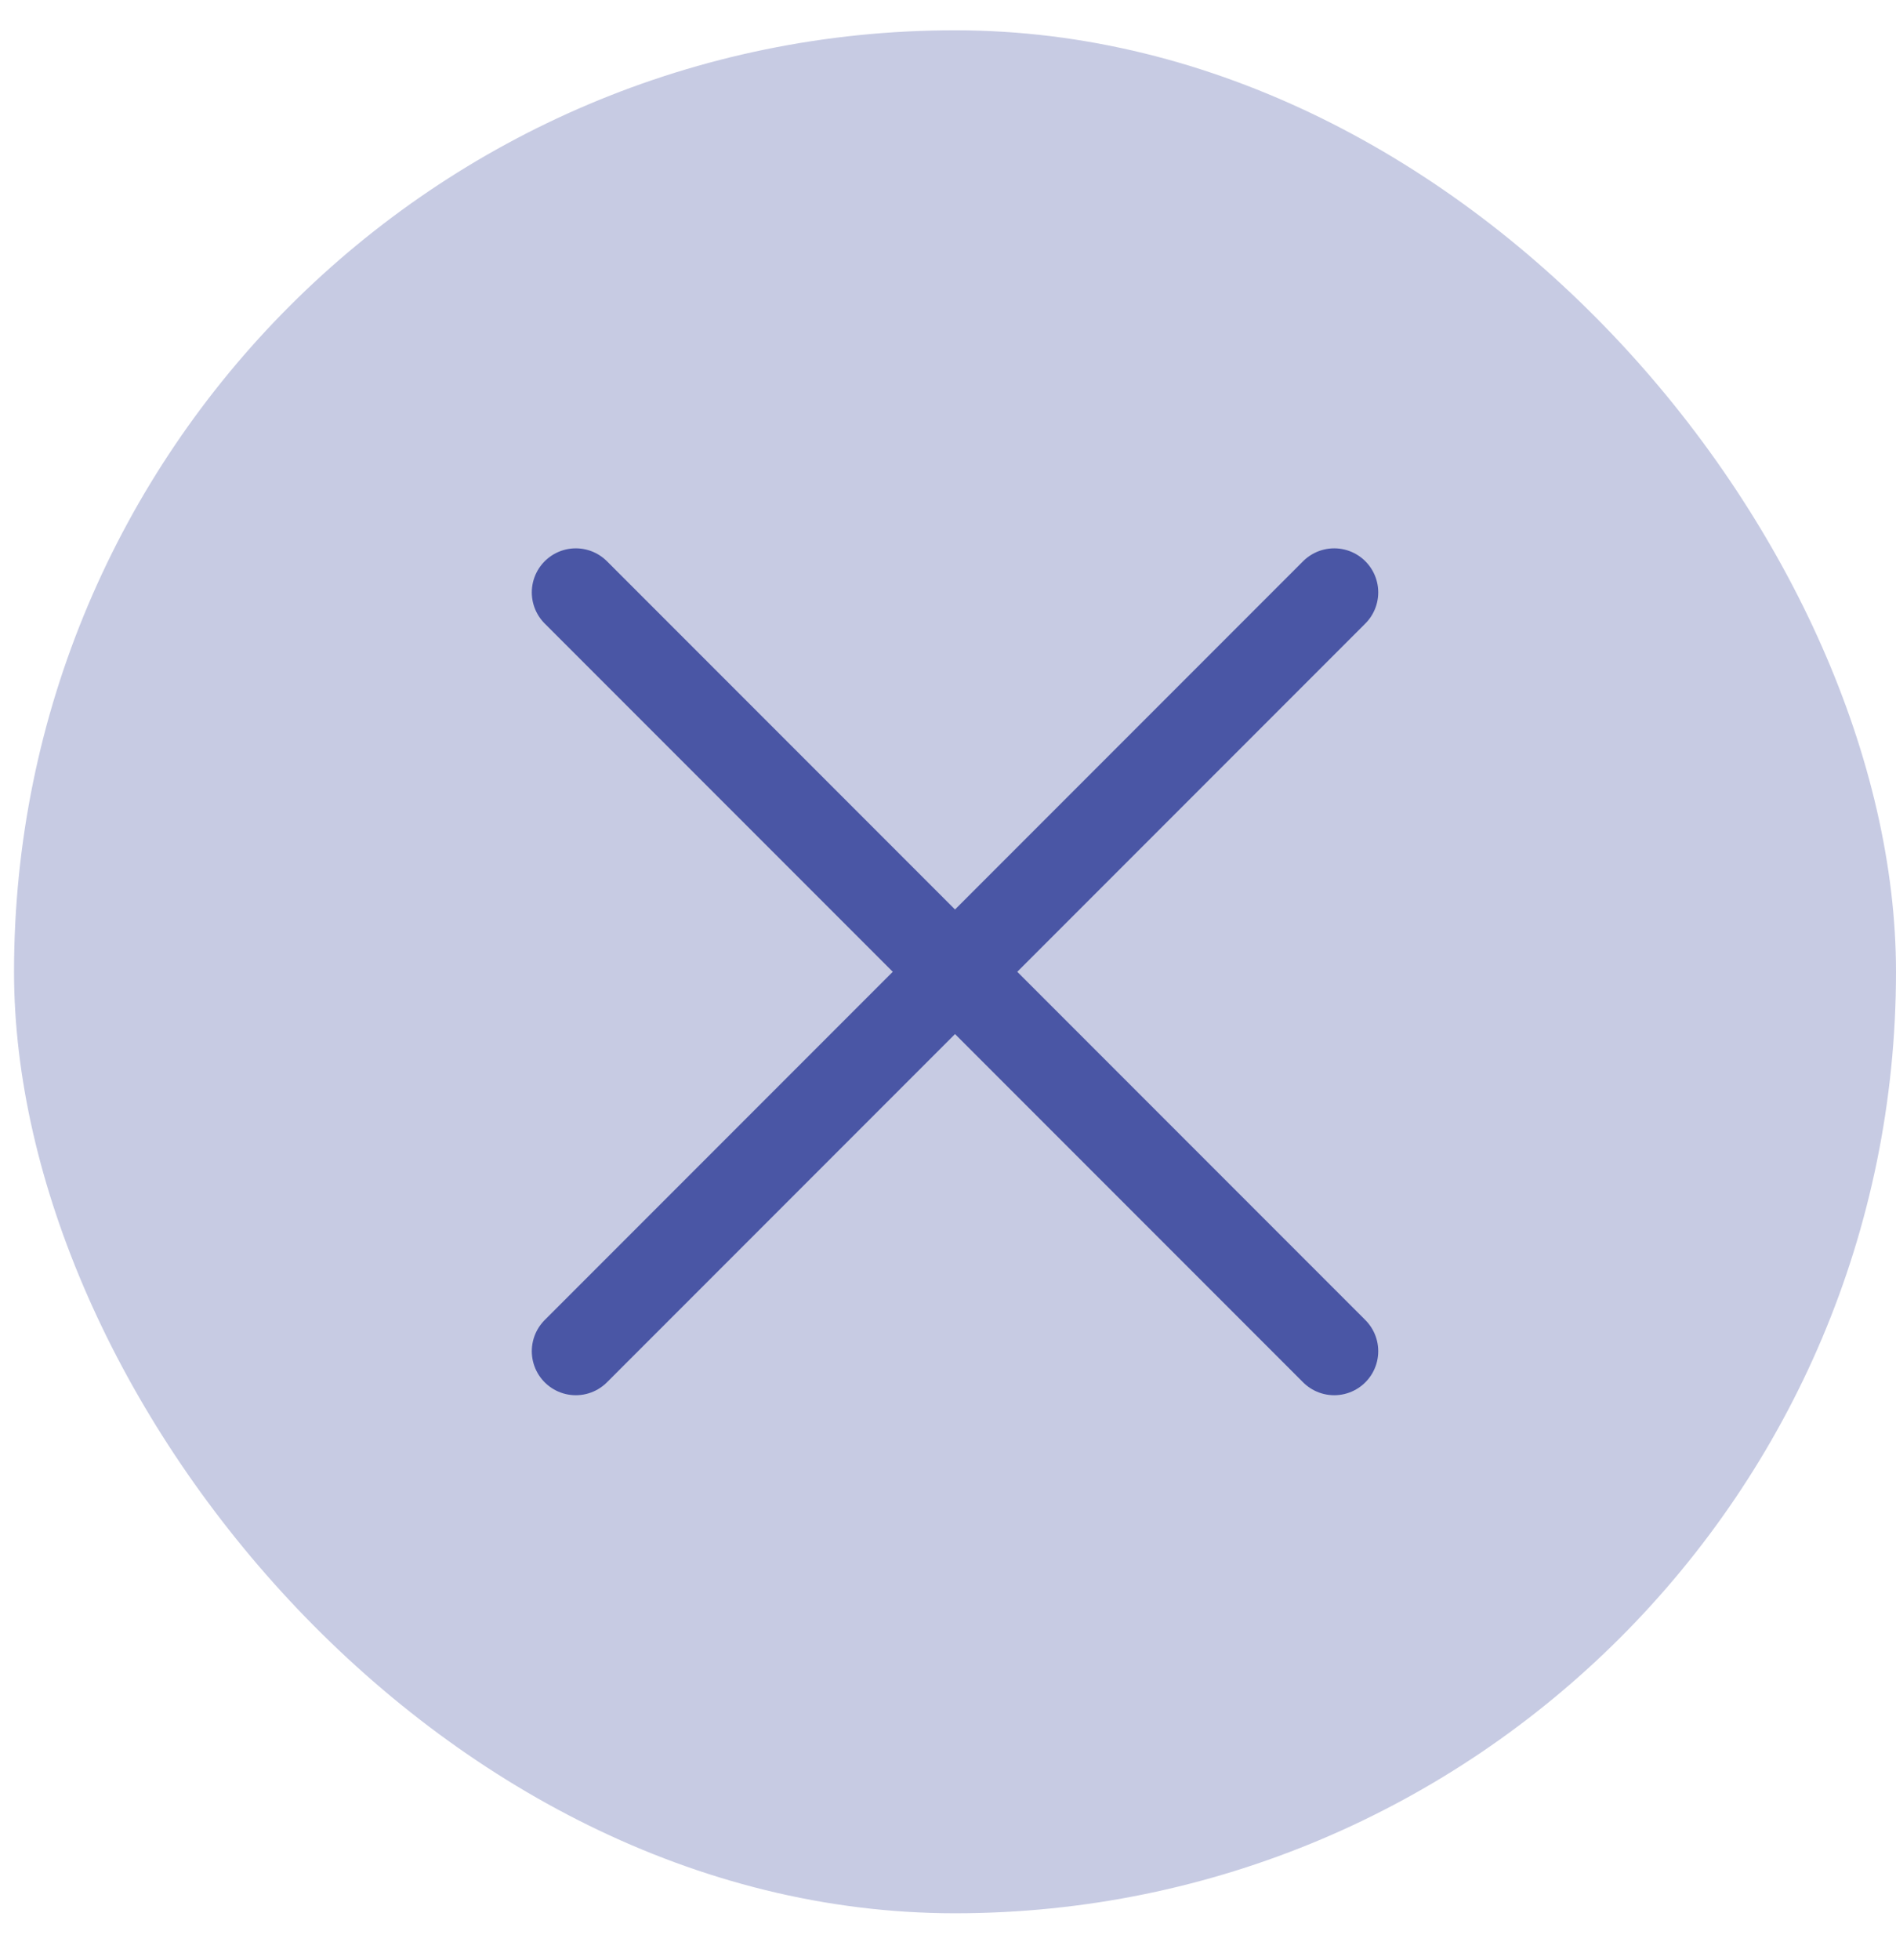
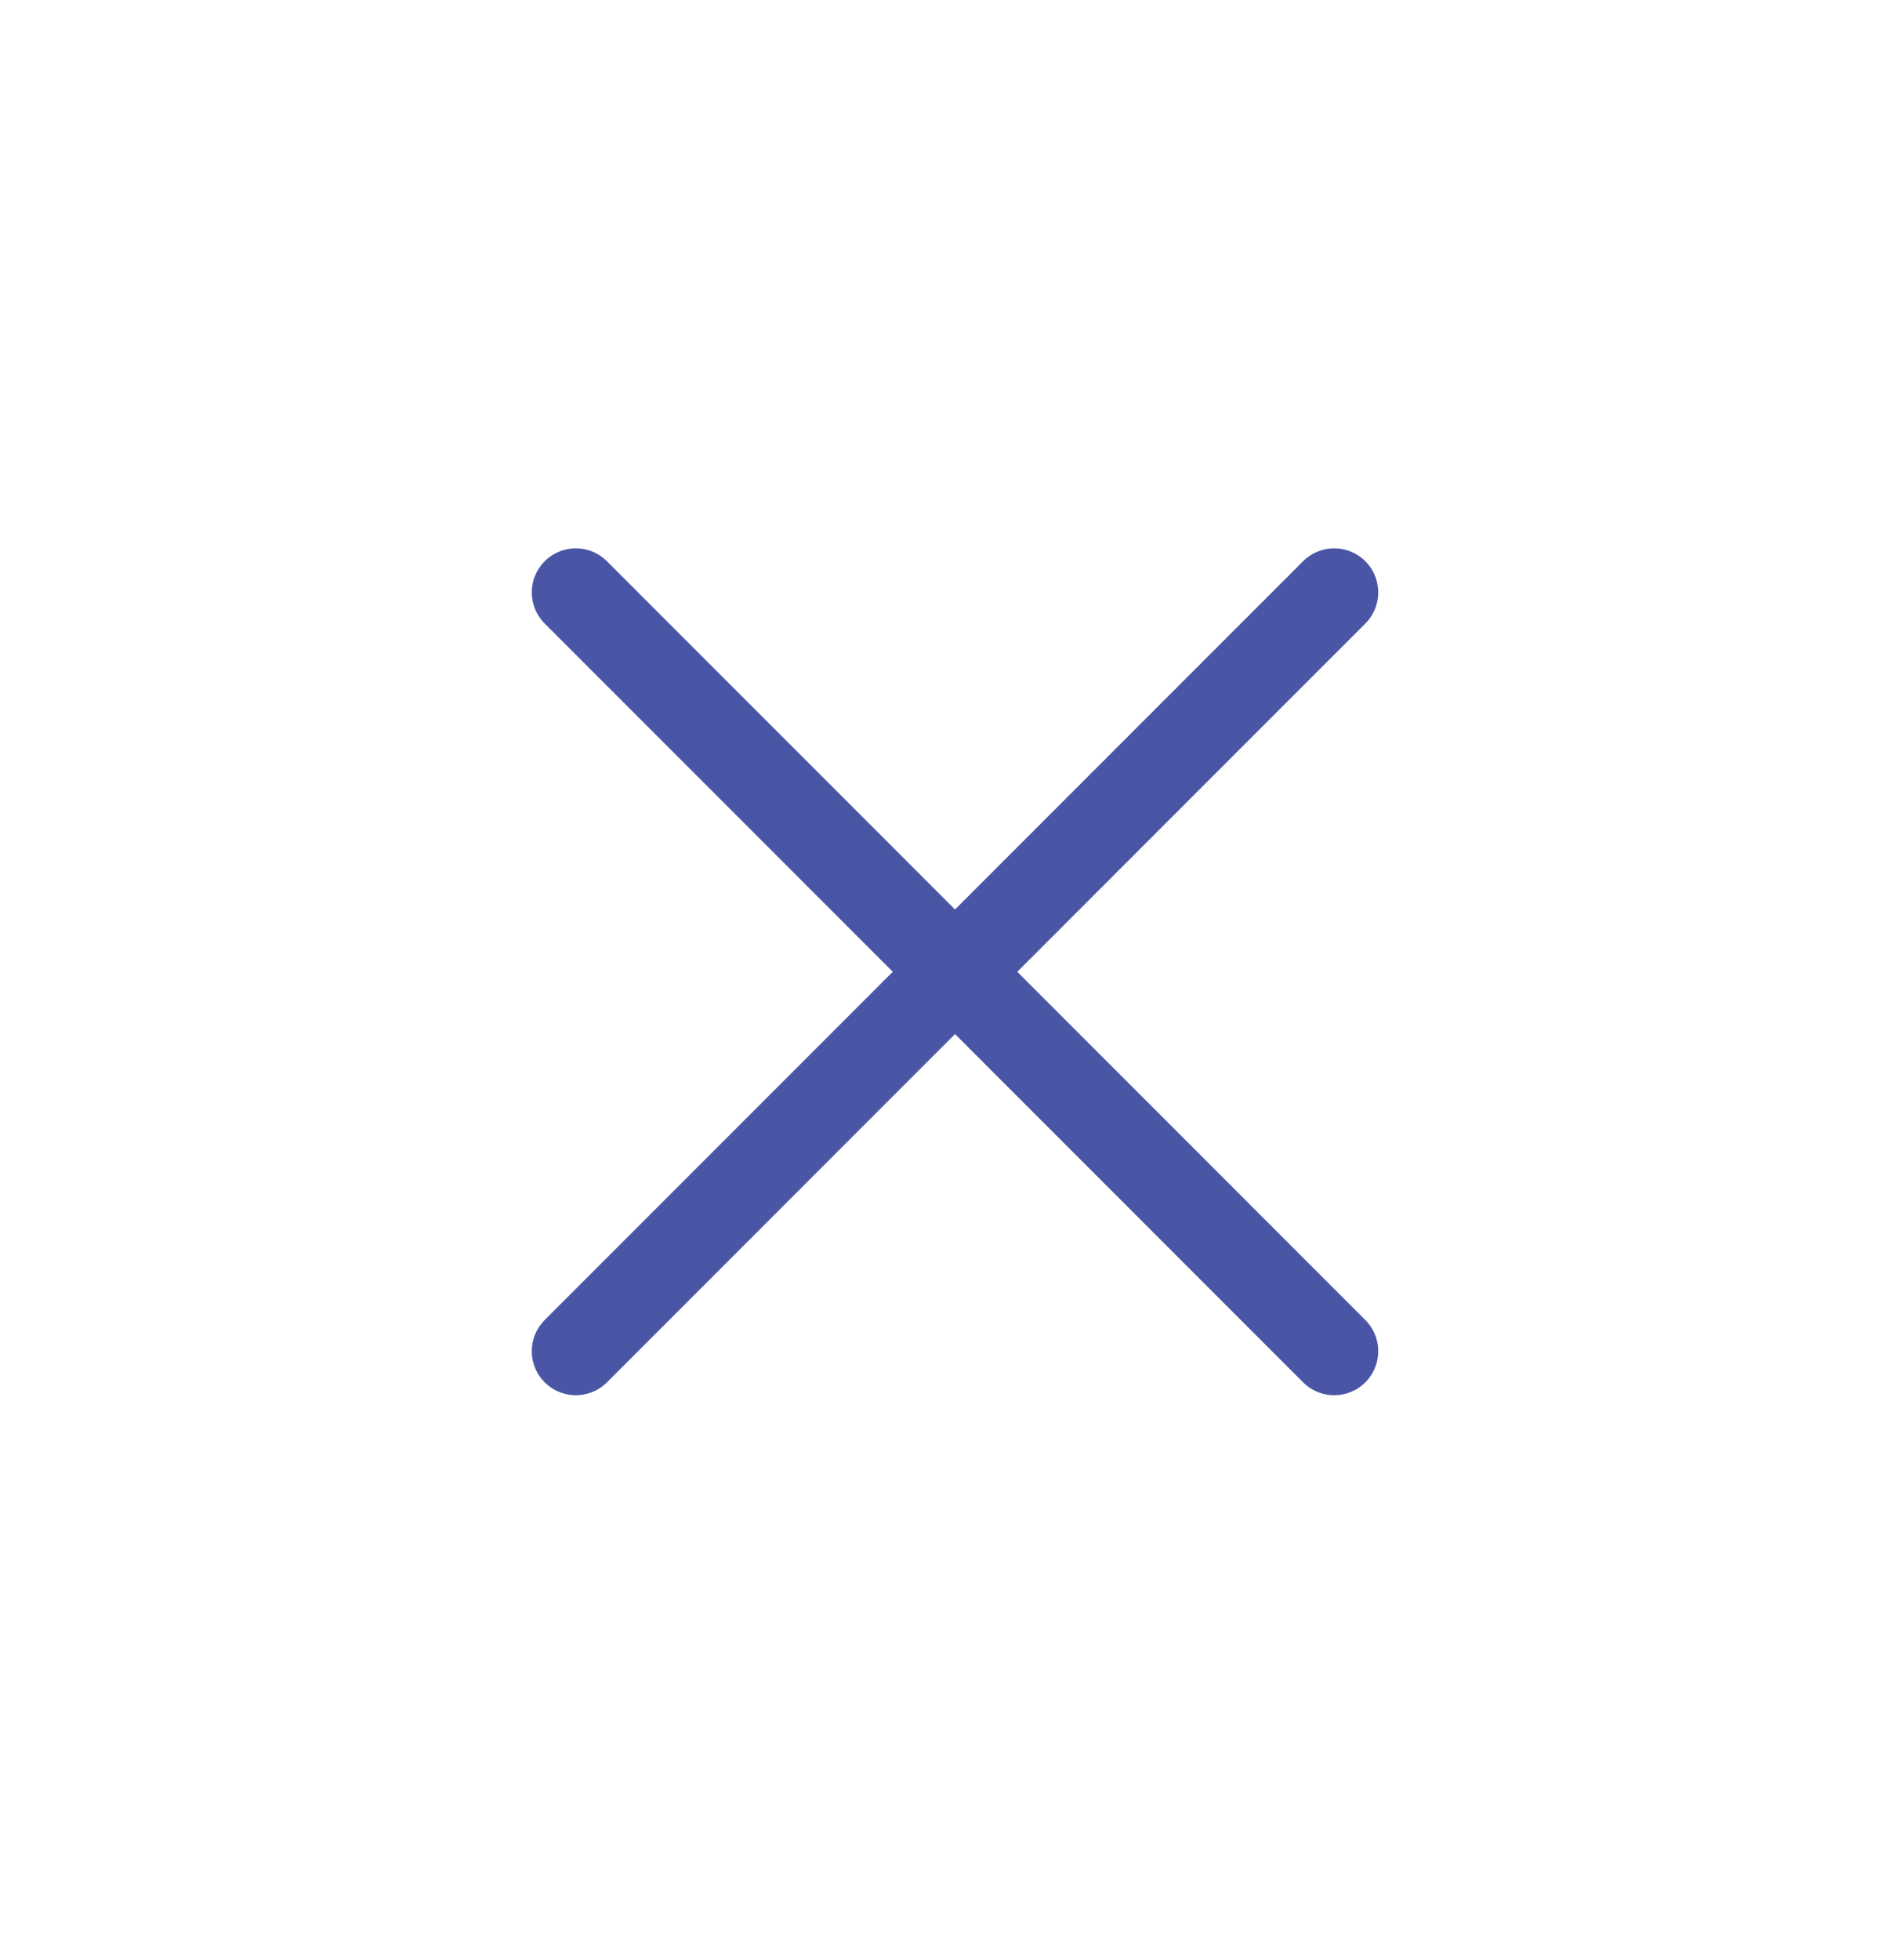
<svg xmlns="http://www.w3.org/2000/svg" width="30" height="31" viewBox="0 0 30 31" fill="none">
-   <rect x="0.222" y="0.479" width="29.778" height="29.778" rx="14.889" fill="#C7CBE3" />
  <path d="M21.111 9.368L9.111 21.368" stroke="#4A56A5" stroke-width="1.393" stroke-linecap="round" stroke-linejoin="round" />
  <path d="M9.111 9.368L21.111 21.368" stroke="#4A56A5" stroke-width="1.393" stroke-linecap="round" stroke-linejoin="round" />
</svg>